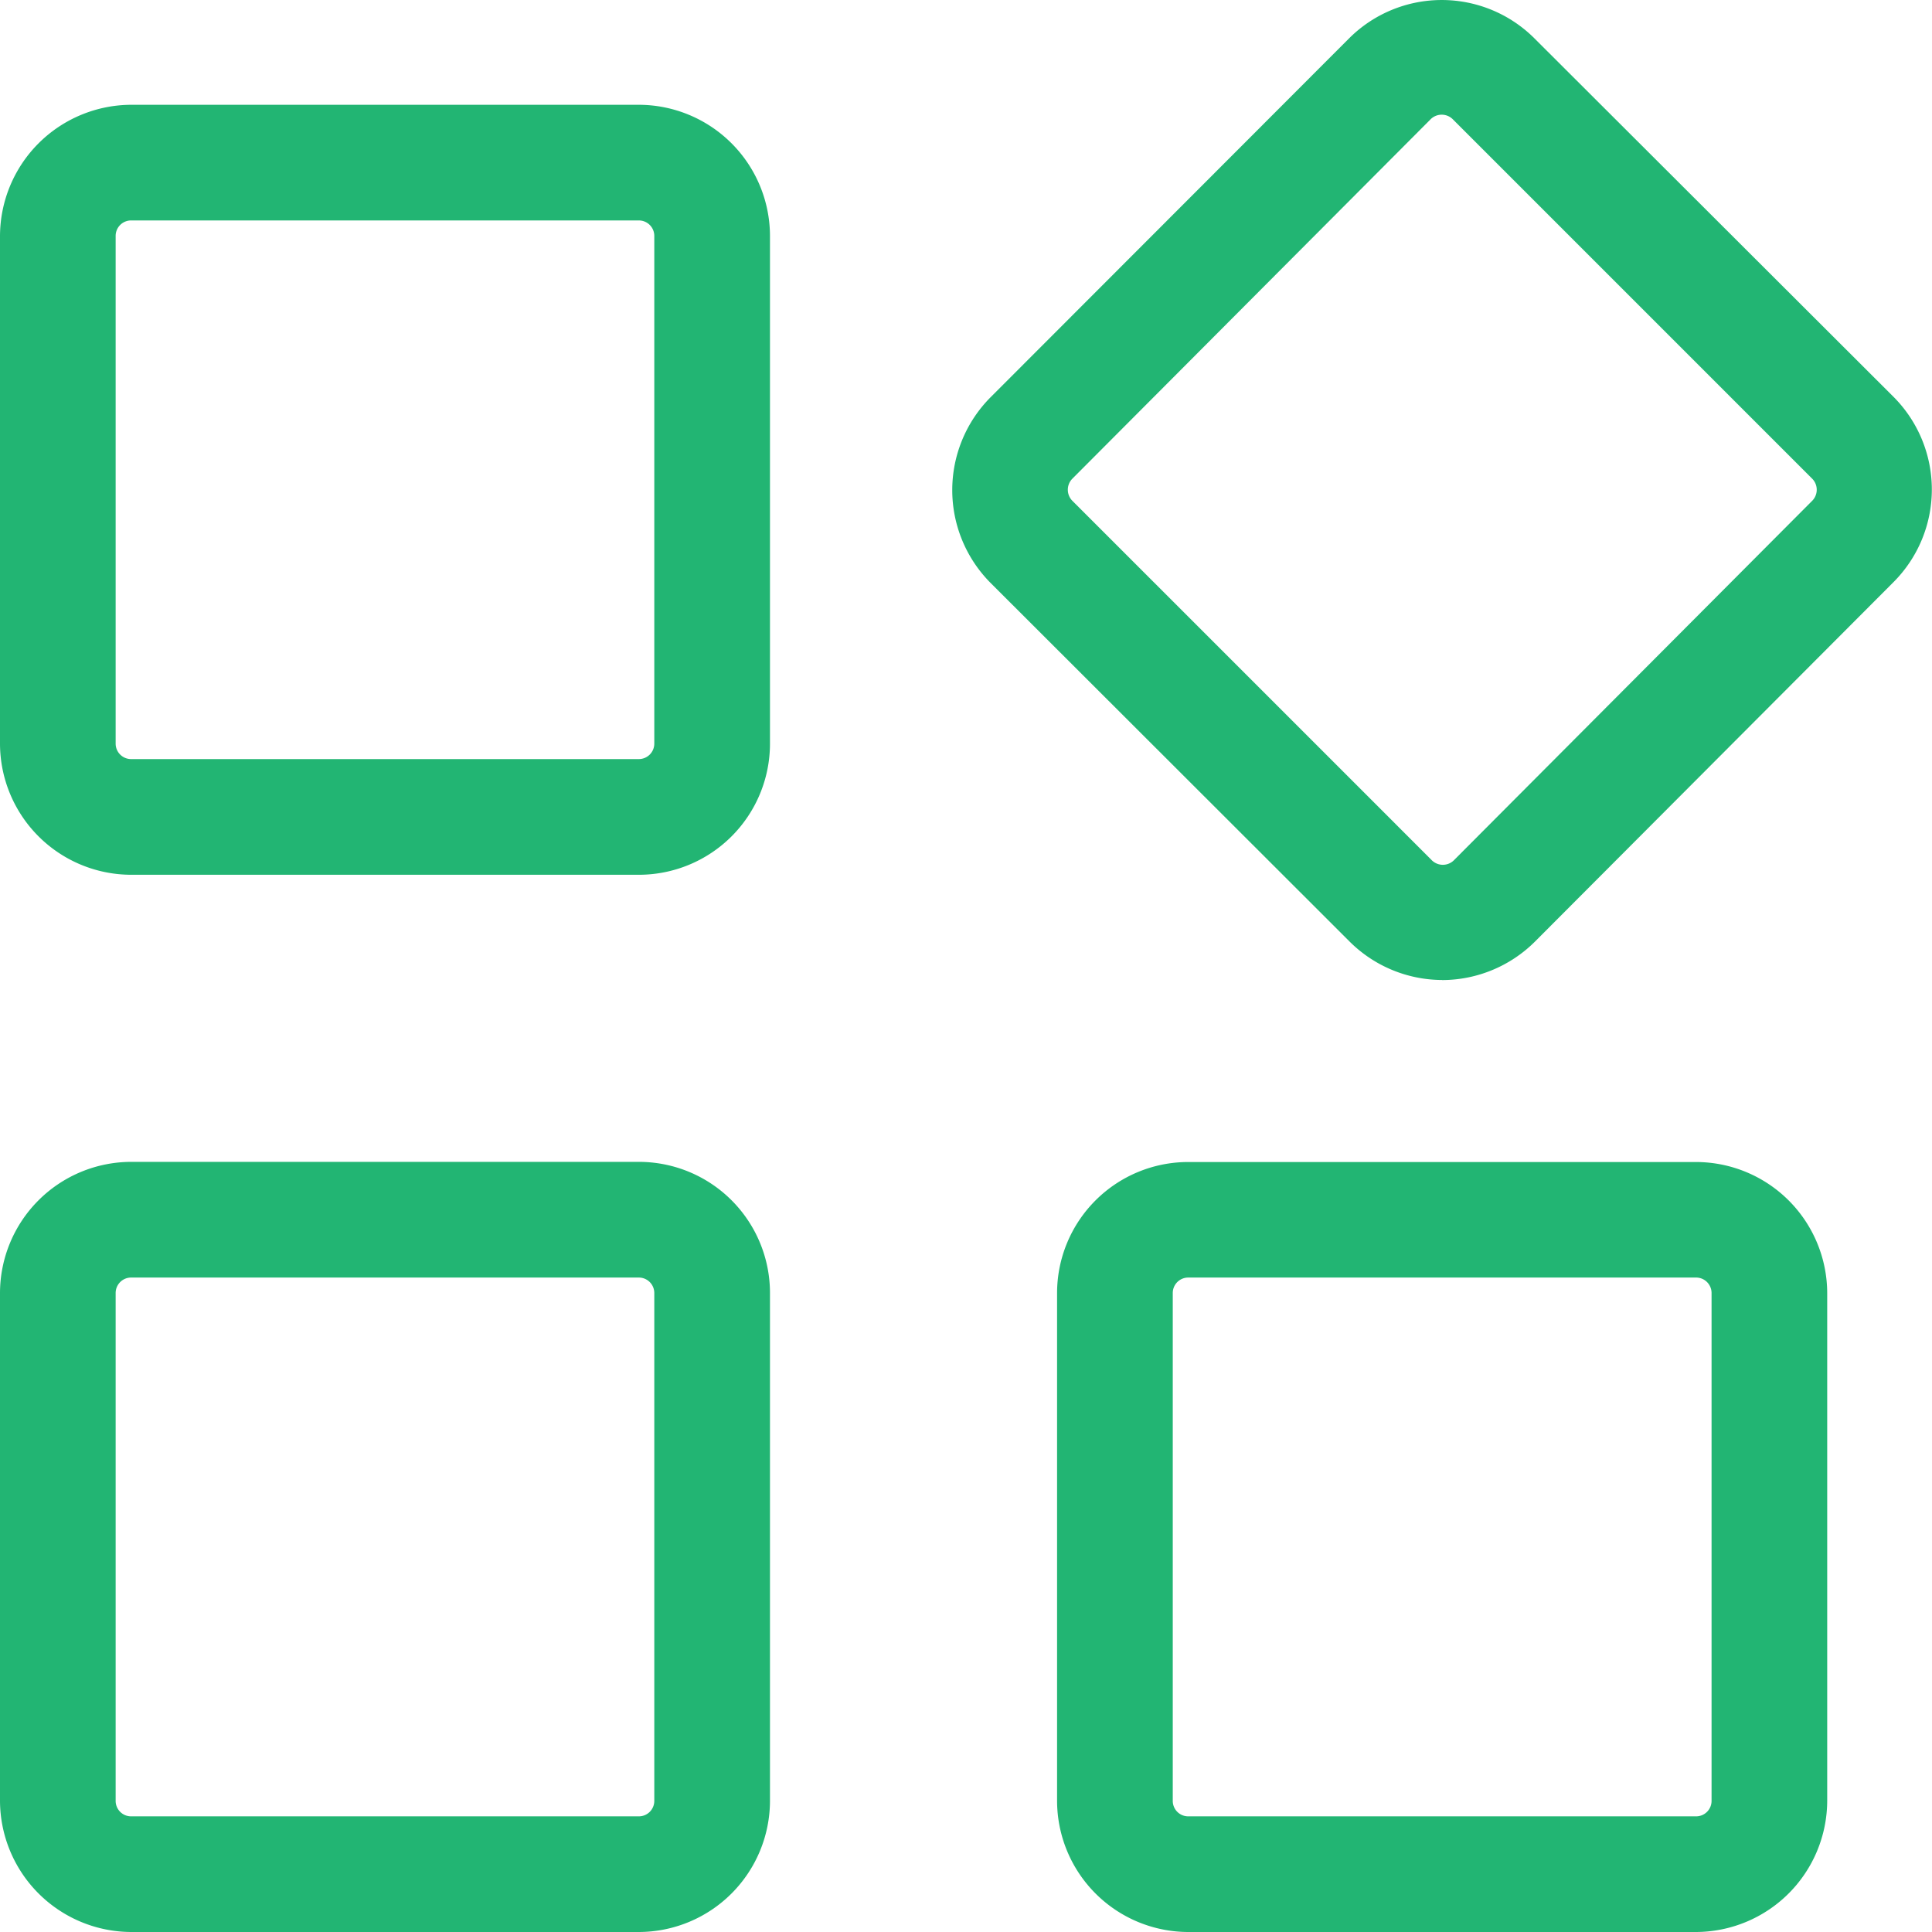
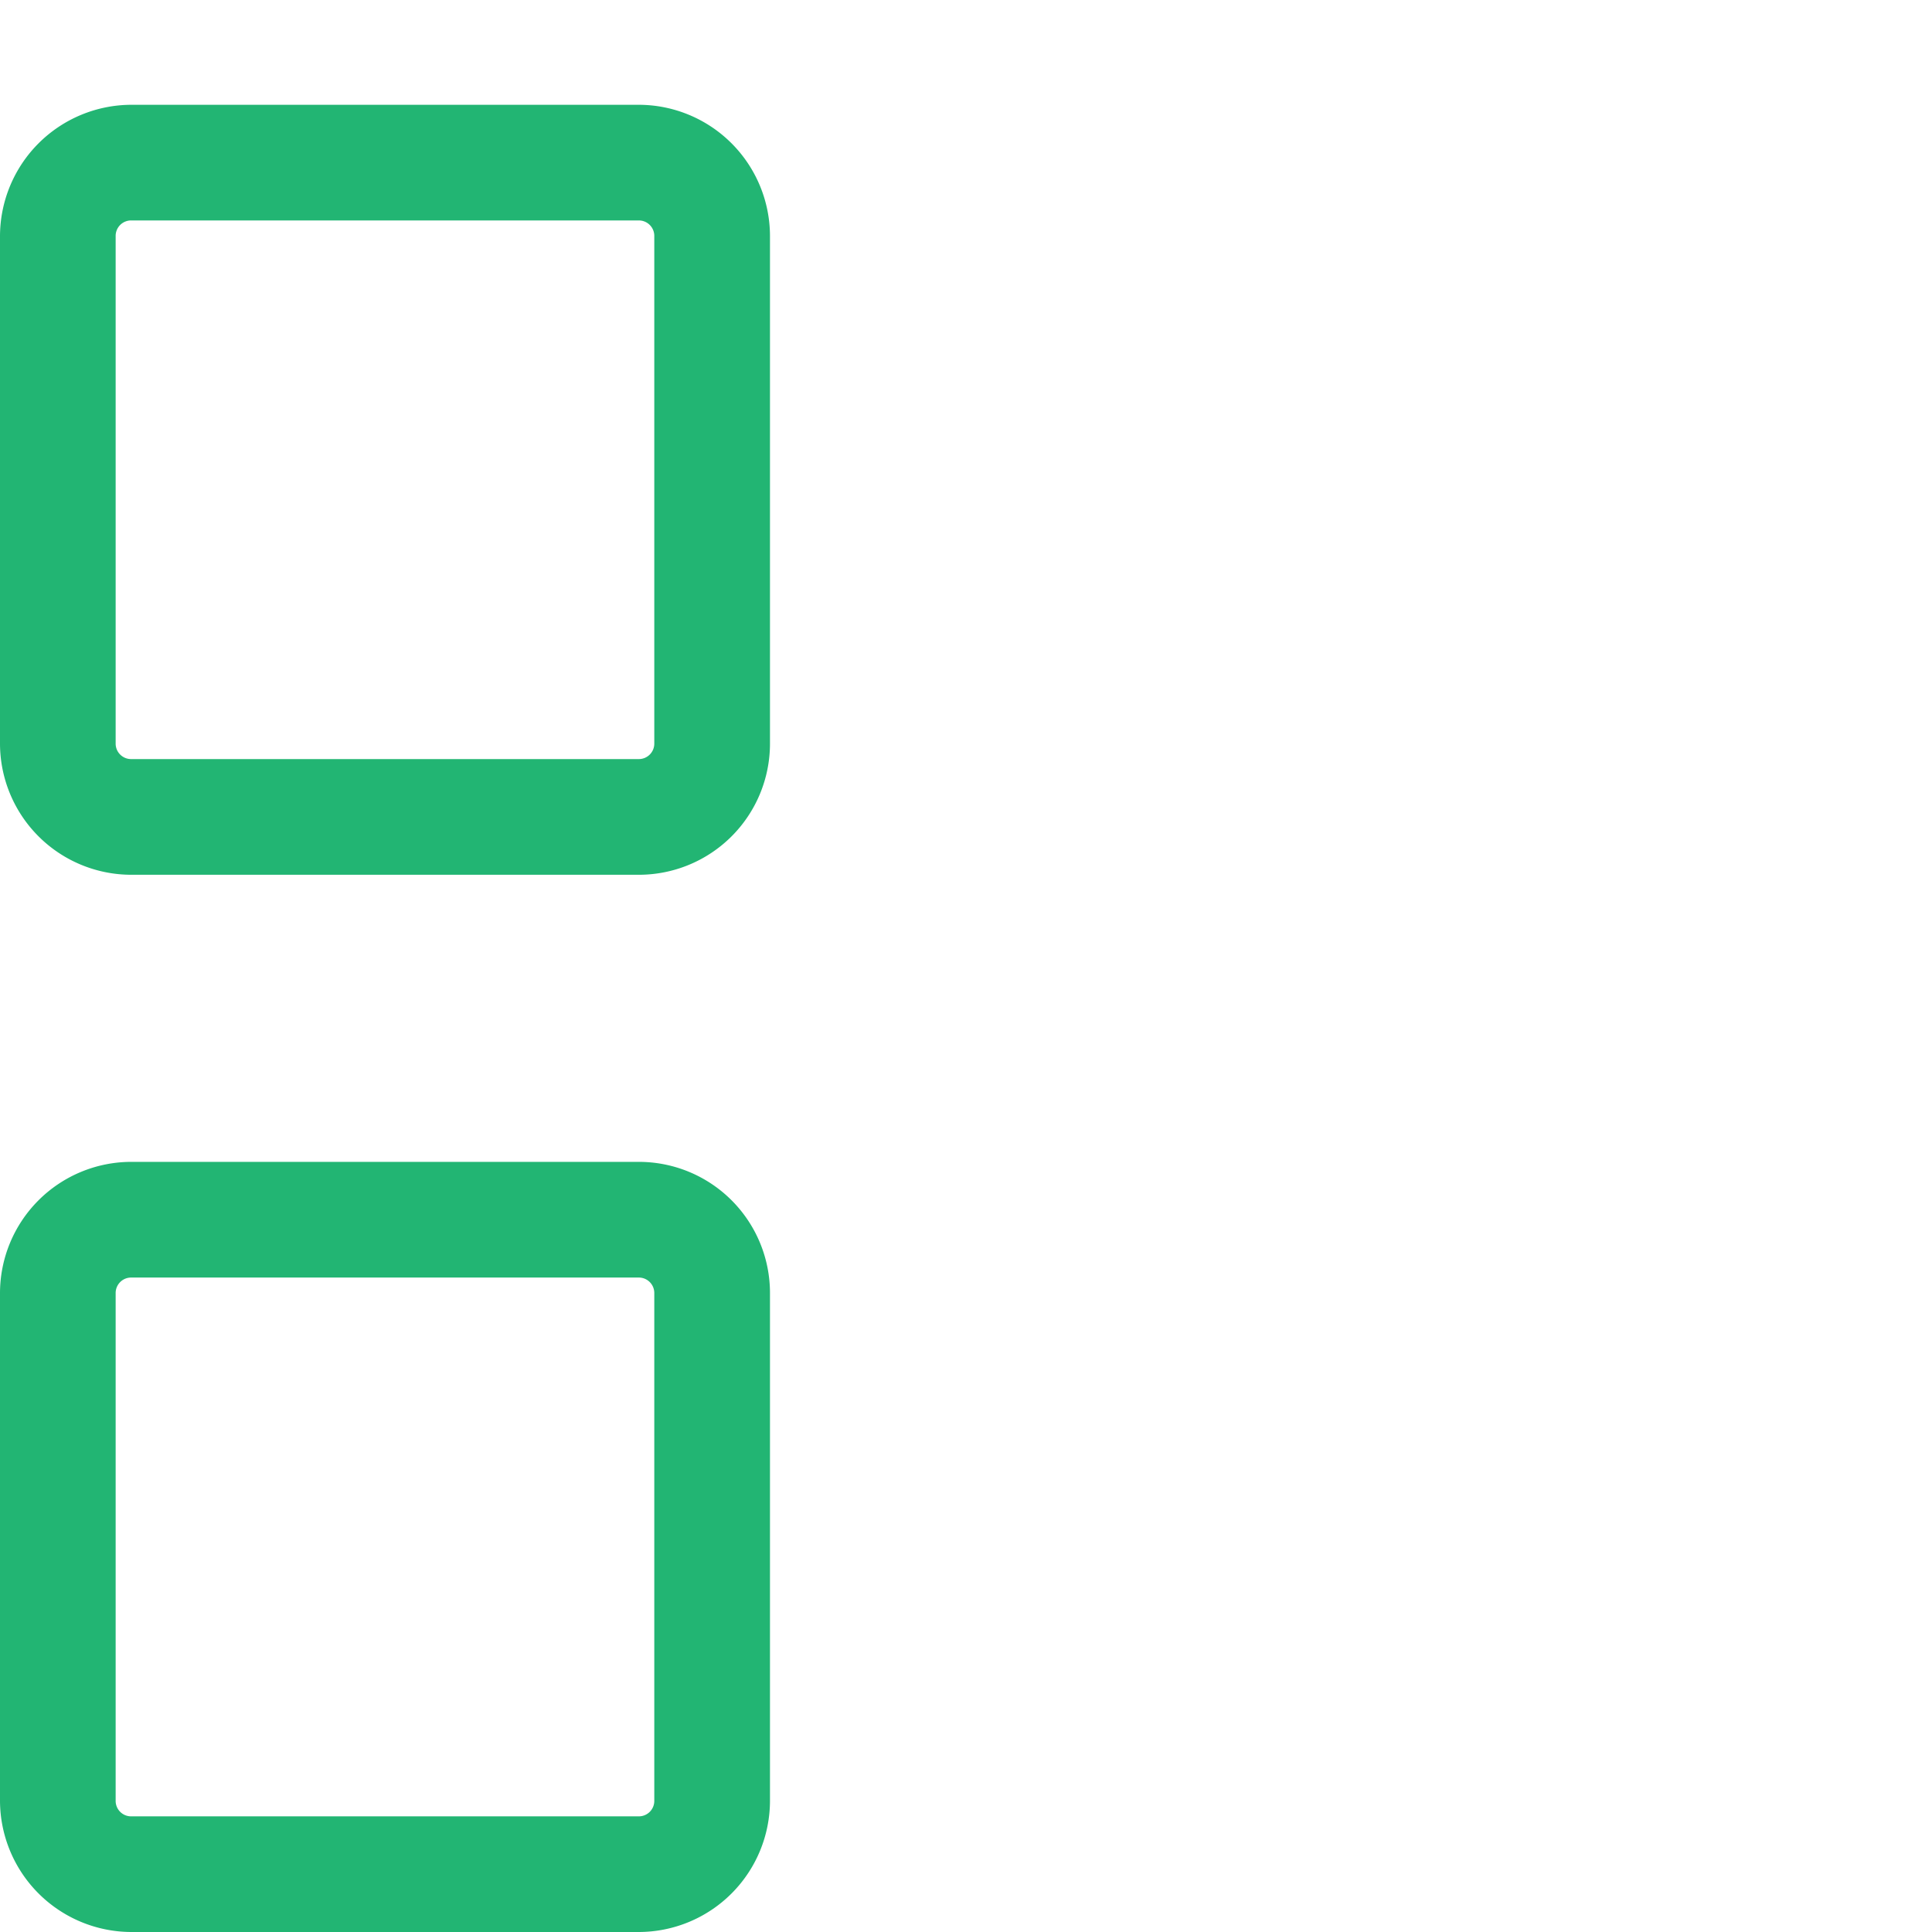
<svg xmlns="http://www.w3.org/2000/svg" width="50" height="50" viewBox="0 0 50 50">
  <g id="Widget_Customization" data-name="Widget Customization" transform="translate(-93 -164)">
-     <rect id="Rectangle_26" data-name="Rectangle 26" width="50" height="50" transform="translate(93 164)" fill="#c8c8c8" opacity="0" />
    <g id="noun_widget_3399955" transform="translate(88.806 158.031)">
      <g id="Box_menu_square_ui_widget" data-name="Box, menu, square, ui, widget" transform="translate(4.194 5.969)">
        <path id="Path_3113" data-name="Path 3113" d="M27.033,30.427H13.9a3.4,3.4,0,0,1-3.4-3.394V13.9a3.406,3.406,0,0,1,3.4-3.4H27.033a3.4,3.4,0,0,1,3.394,3.4V27.033A3.394,3.394,0,0,1,27.033,30.427ZM13.9,13.493a.4.4,0,0,0-.407.407V27.033a.4.4,0,0,0,.407.4H27.033a.4.4,0,0,0,.4-.4V13.9a.4.4,0,0,0-.4-.407Z" transform="translate(-10.5 -7.788)" fill="#22b573" />
-         <path id="Path_3114" data-name="Path 3114" d="M64.351,31.331a3.406,3.406,0,0,1-2.394-.994h0l-9.3-9.29a3.406,3.406,0,0,1,0-4.789l9.29-9.3a3.394,3.394,0,0,1,4.789,0l9.3,9.284a3.394,3.394,0,0,1,0,4.789l-9.284,9.308a3.412,3.412,0,0,1-2.406.994Zm-.281-3.113a.407.407,0,0,0,.6,0l9.26-9.29a.407.407,0,0,0,0-.569l-9.29-9.29a.407.407,0,0,0-.6,0l-9.26,9.29a.407.407,0,0,0,0,.569Z" transform="translate(-27.029 -5.969)" fill="#22b573" />
        <path id="Path_3115" data-name="Path 3115" d="M27.033,76.137H13.9a3.406,3.406,0,0,1-3.4-3.4V59.6a3.4,3.4,0,0,1,3.4-3.394H27.033A3.394,3.394,0,0,1,30.427,59.6V72.737a3.4,3.4,0,0,1-3.394,3.4ZM13.9,59.2a.4.4,0,0,0-.407.4V72.737a.4.4,0,0,0,.407.407H27.033a.4.4,0,0,0,.4-.407V59.6a.4.4,0,0,0-.4-.4Z" transform="translate(-10.5 -26.137)" fill="#22b573" />
-         <path id="Path_3116" data-name="Path 3116" d="M72.737,76.137H59.6a3.4,3.4,0,0,1-3.394-3.4V59.6A3.394,3.394,0,0,1,59.6,56.21H72.737a3.4,3.4,0,0,1,3.4,3.394V72.737a3.406,3.406,0,0,1-3.4,3.4ZM59.6,59.2a.4.4,0,0,0-.4.4V72.737a.4.4,0,0,0,.4.407H72.737a.4.4,0,0,0,.407-.407V59.6a.4.4,0,0,0-.407-.4Z" transform="translate(-28.849 -26.137)" fill="#22b573" />
      </g>
    </g>
  </g>
</svg>